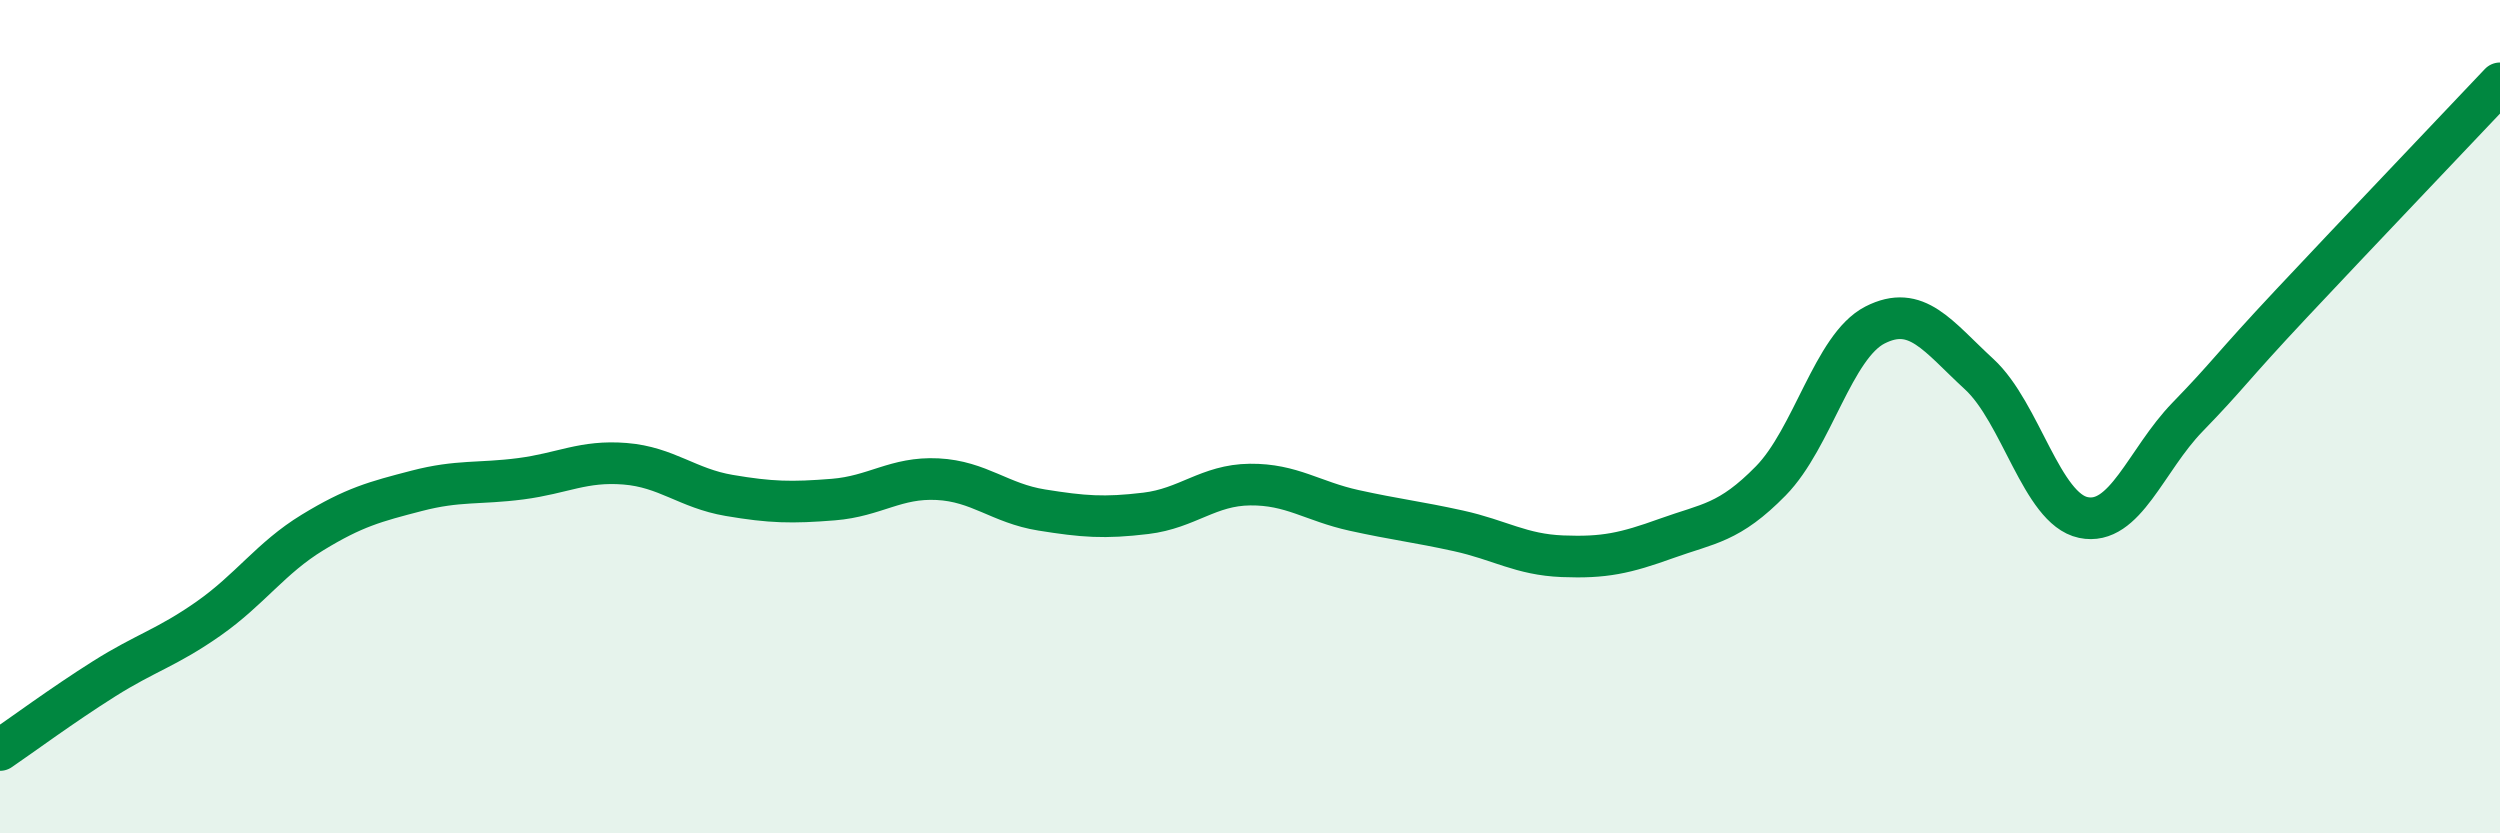
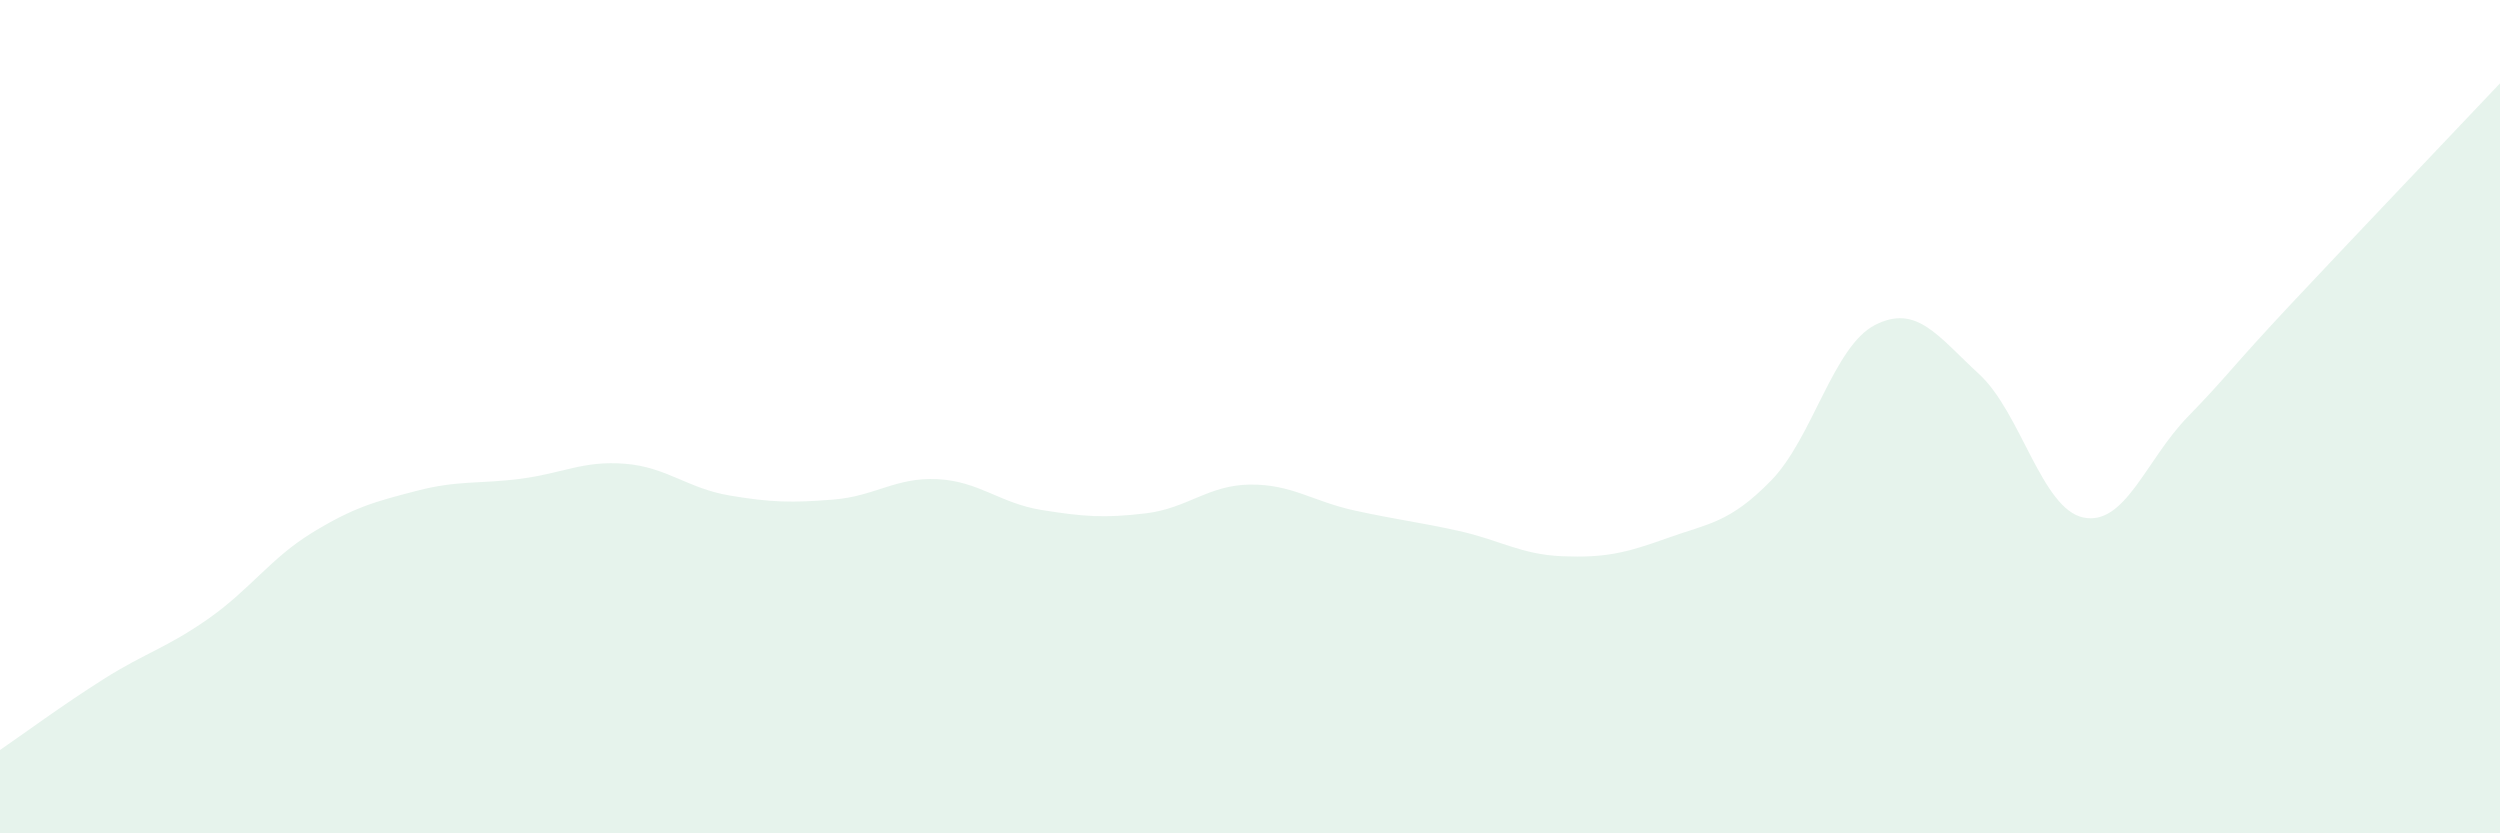
<svg xmlns="http://www.w3.org/2000/svg" width="60" height="20" viewBox="0 0 60 20">
  <path d="M 0,18 C 0.5,17.66 1.5,16.92 2.5,16.29 C 3.5,15.66 4,15.55 5,14.85 C 6,14.15 6.5,13.39 7.5,12.78 C 8.5,12.17 9,12.04 10,11.78 C 11,11.52 11.5,11.62 12.5,11.49 C 13.5,11.36 14,11.05 15,11.13 C 16,11.21 16.5,11.72 17.5,11.89 C 18.5,12.06 19,12.07 20,11.99 C 21,11.91 21.5,11.45 22.5,11.5 C 23.5,11.55 24,12.08 25,12.24 C 26,12.4 26.5,12.44 27.5,12.32 C 28.5,12.2 29,11.64 30,11.63 C 31,11.62 31.5,12.03 32.5,12.25 C 33.5,12.47 34,12.52 35,12.74 C 36,12.96 36.5,13.31 37.5,13.35 C 38.5,13.39 39,13.28 40,12.92 C 41,12.56 41.5,12.56 42.5,11.54 C 43.5,10.52 44,8.31 45,7.8 C 46,7.29 46.5,8.06 47.5,8.98 C 48.5,9.9 49,12.21 50,12.42 C 51,12.63 51.5,11.04 52.5,10.01 C 53.5,8.98 53.5,8.88 55,7.28 C 56.5,5.68 59,3.06 60,2L60 20L0 20Z" fill="#008740" opacity="0.1" stroke-linecap="round" stroke-linejoin="round" />
-   <path d="M 0,18 C 0.5,17.66 1.5,16.92 2.5,16.29 C 3.5,15.66 4,15.55 5,14.85 C 6,14.15 6.5,13.39 7.5,12.78 C 8.5,12.17 9,12.04 10,11.78 C 11,11.52 11.5,11.62 12.5,11.49 C 13.5,11.36 14,11.05 15,11.13 C 16,11.21 16.5,11.72 17.5,11.89 C 18.5,12.06 19,12.07 20,11.99 C 21,11.91 21.5,11.45 22.5,11.5 C 23.5,11.55 24,12.08 25,12.24 C 26,12.4 26.5,12.44 27.5,12.32 C 28.5,12.2 29,11.64 30,11.63 C 31,11.62 31.5,12.03 32.5,12.25 C 33.5,12.47 34,12.52 35,12.74 C 36,12.96 36.5,13.31 37.5,13.35 C 38.5,13.39 39,13.28 40,12.92 C 41,12.56 41.5,12.56 42.5,11.54 C 43.5,10.52 44,8.31 45,7.8 C 46,7.29 46.5,8.06 47.5,8.98 C 48.5,9.9 49,12.21 50,12.42 C 51,12.63 51.5,11.04 52.5,10.01 C 53.5,8.98 53.5,8.88 55,7.28 C 56.5,5.68 59,3.06 60,2" stroke="#008740" stroke-width="1" fill="none" stroke-linecap="round" stroke-linejoin="round" />
</svg>